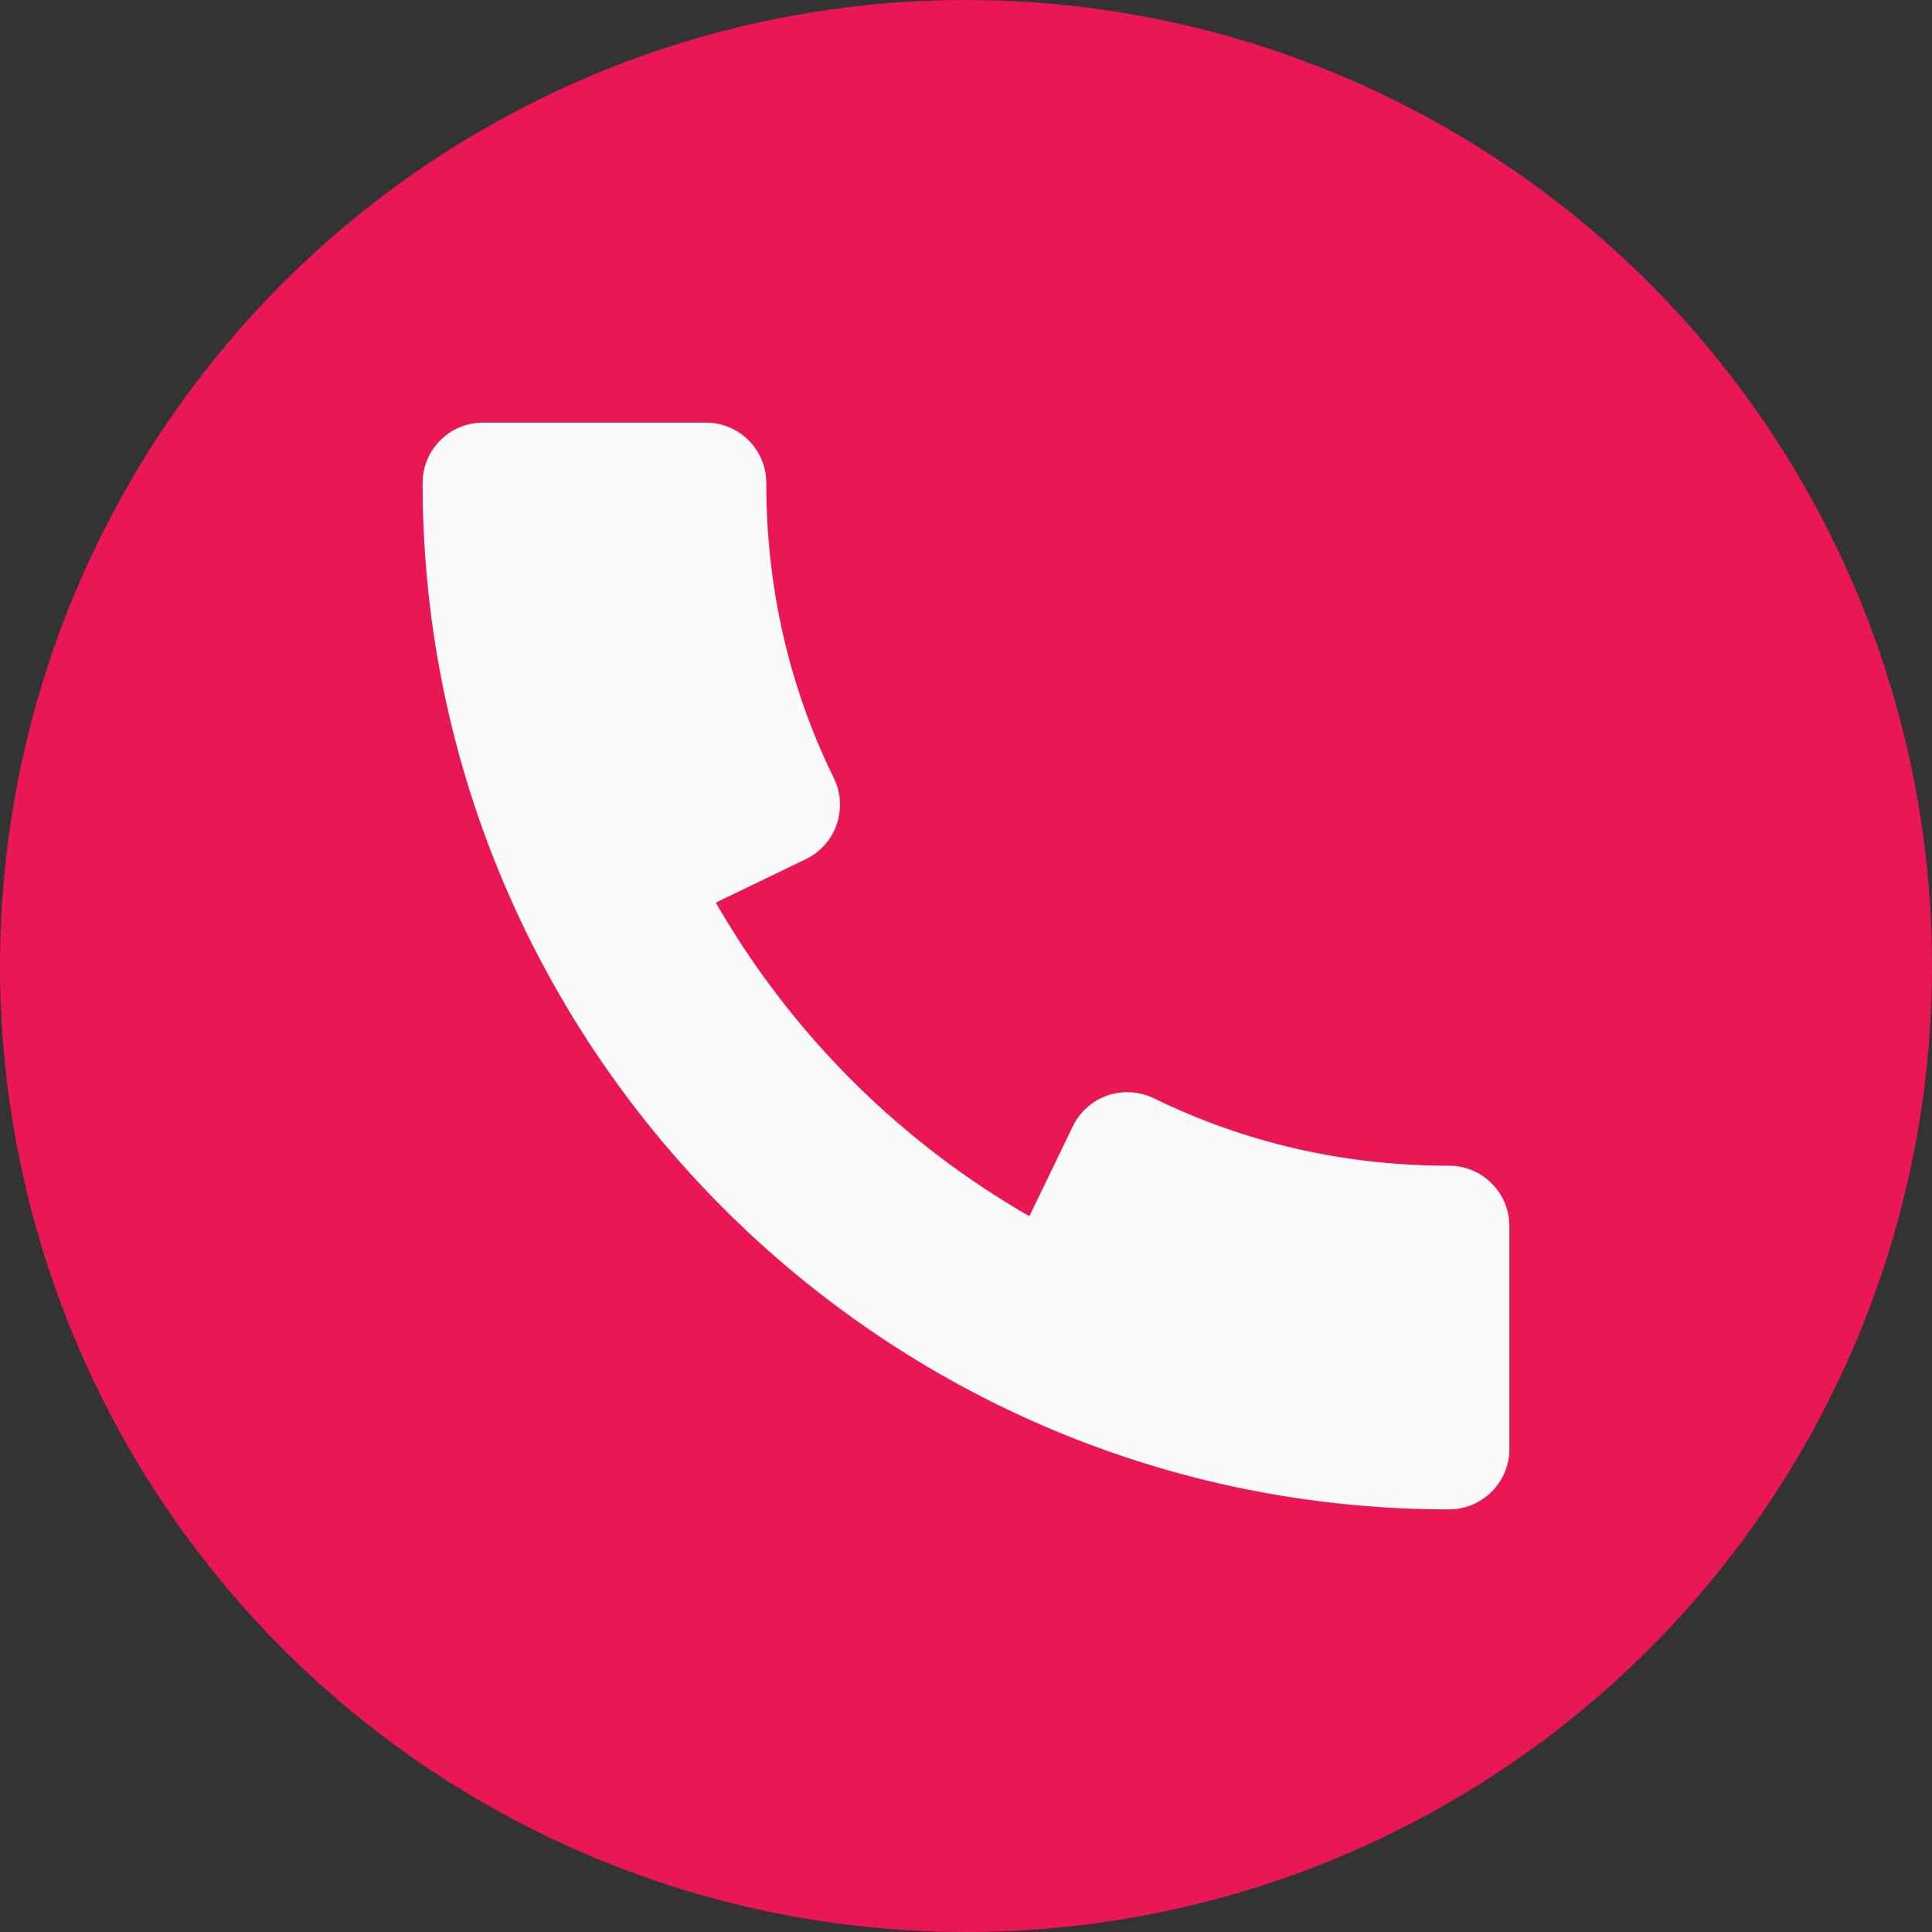
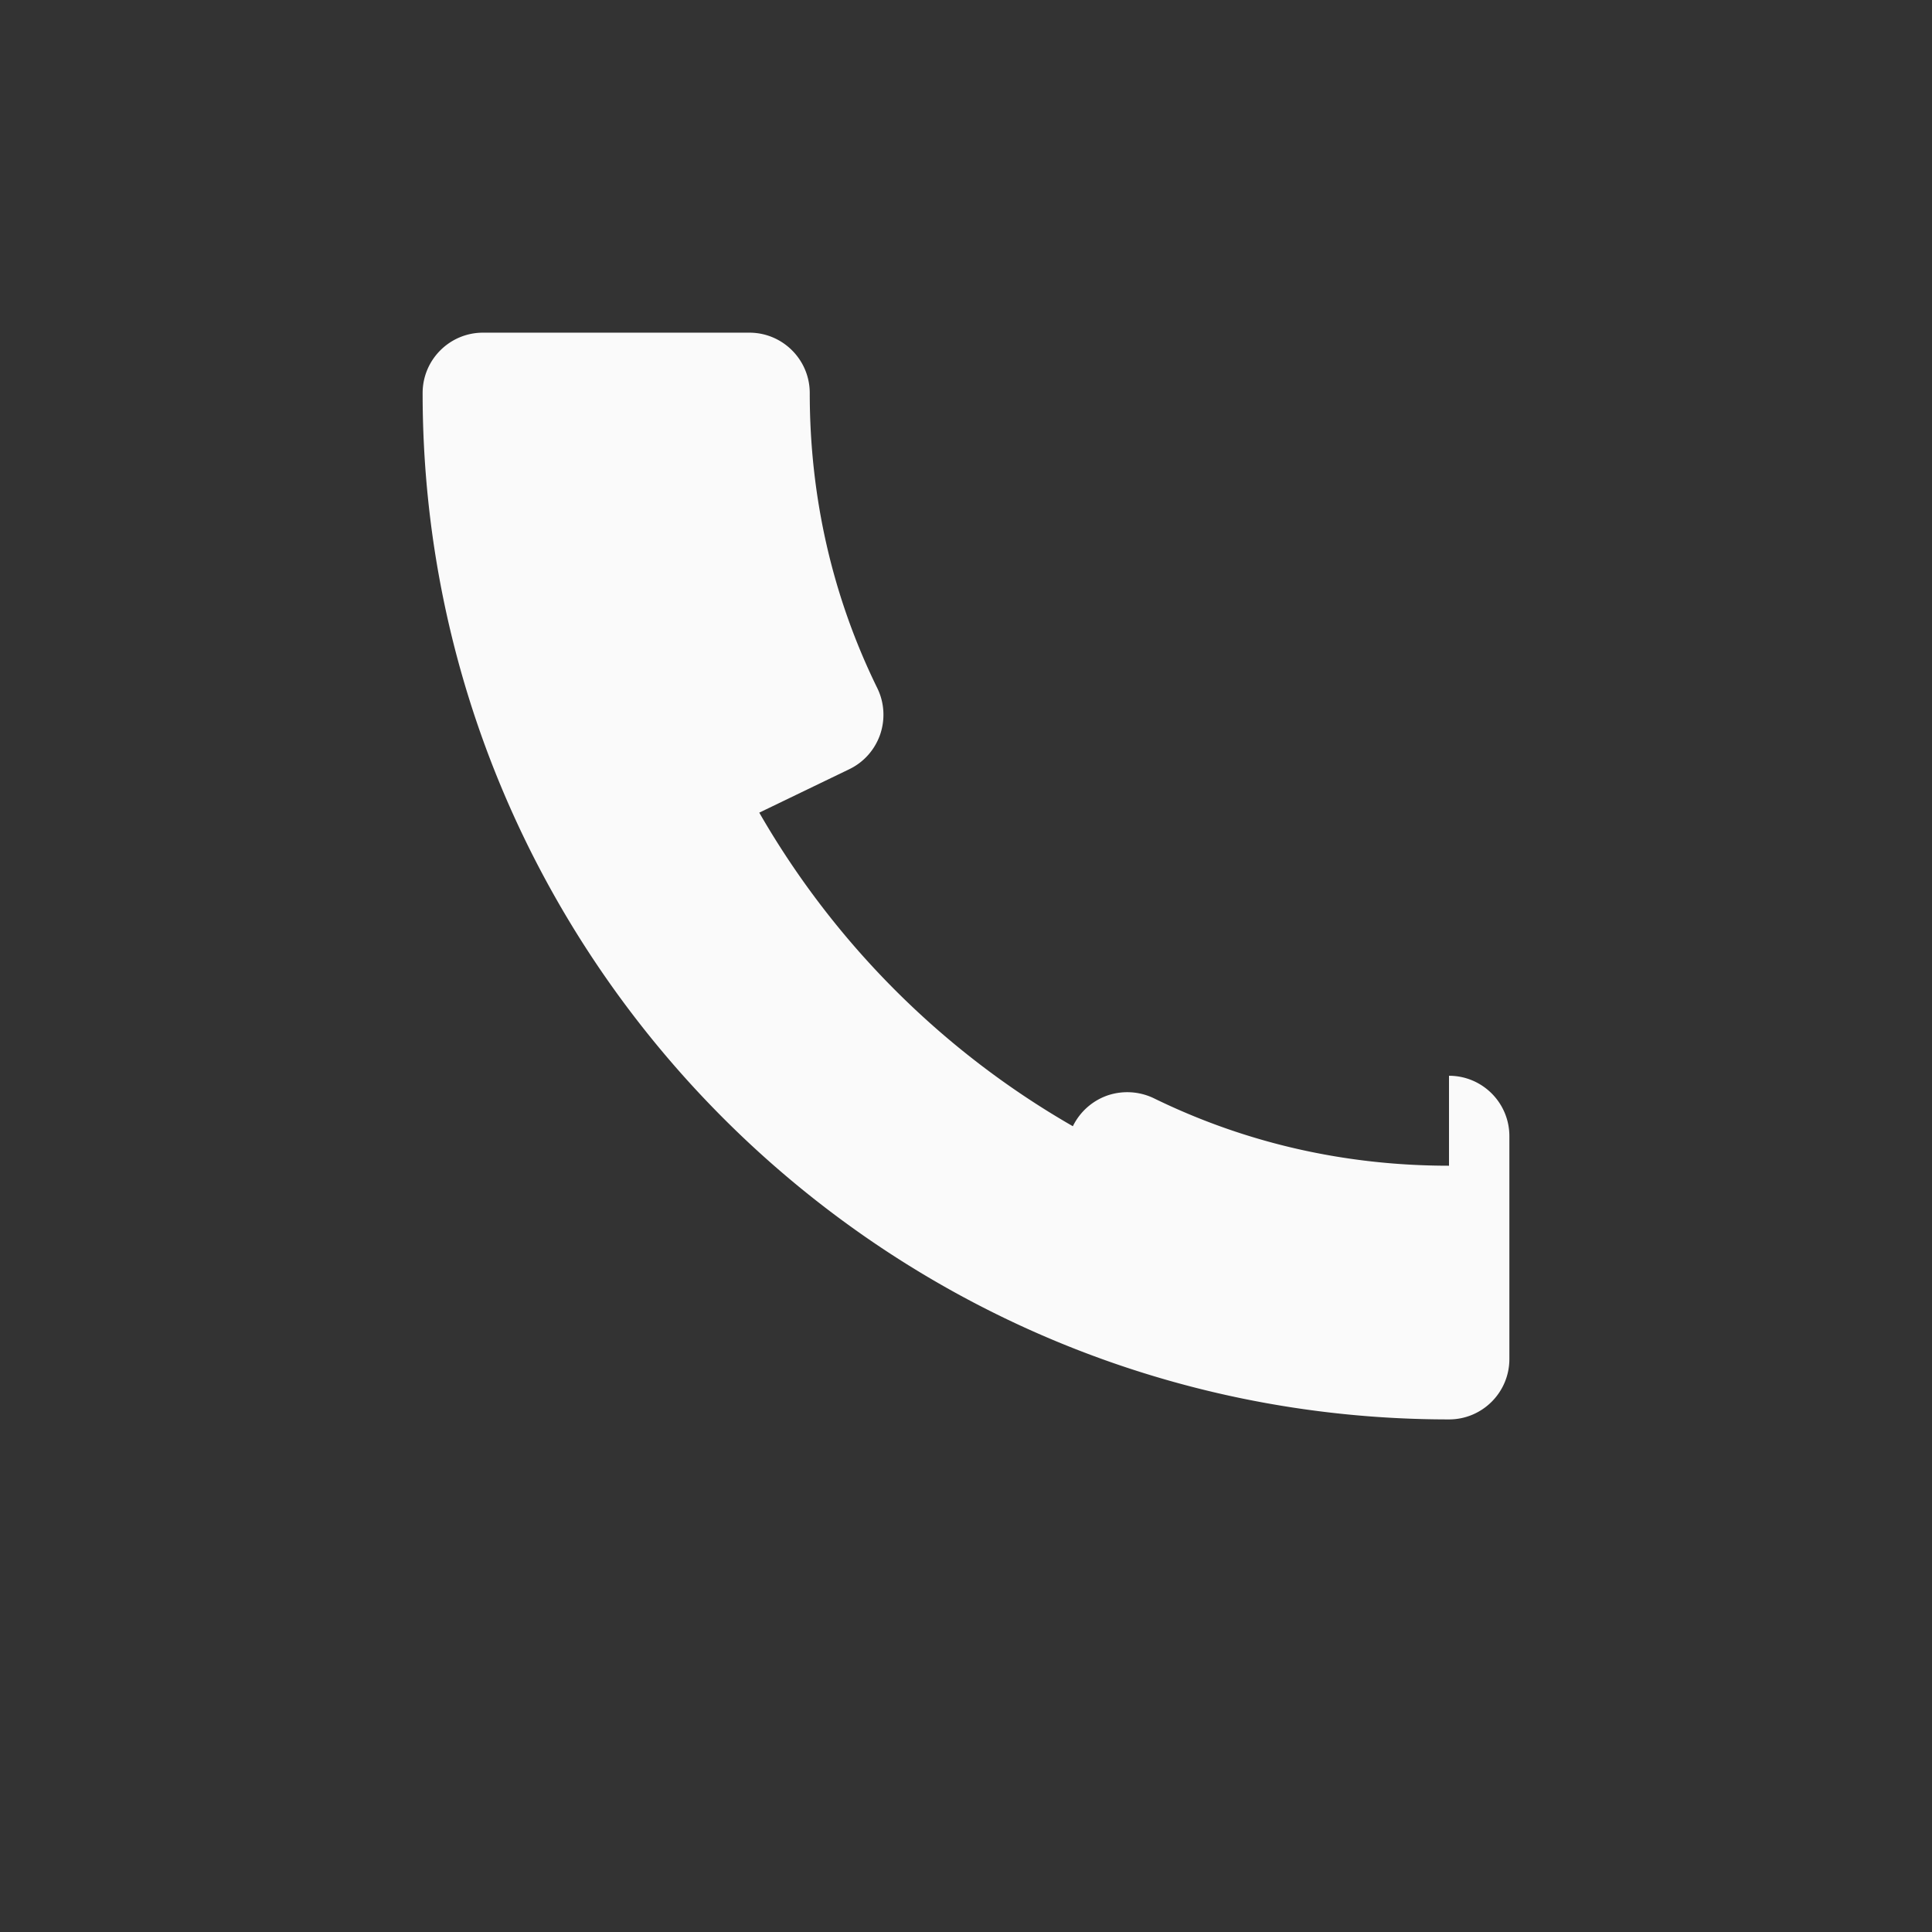
<svg xmlns="http://www.w3.org/2000/svg" version="1.1" width="512" height="512" x="0" y="0" viewBox="0 0 512 512" style="enable-background:new 0 0 512 512" xml:space="preserve" class="">
  <rect x="0" y="0" width="512" height="512" fill="#333333" stroke="none" />
  <g>
-     <circle cx="256" cy="256" r="256" style="" fill="#e91753" data-original="#2196f3" class="" opacity="1" />
-     <path d="M384 308.928c-27.616 0-53.952-6.016-78.24-17.888a16.267 16.267 0 0 0-12.256-.736 16.138 16.138 0 0 0-9.184 8.16l-11.52 23.84c-34.56-19.84-63.232-48.544-83.104-83.104l23.872-11.52c3.84-1.856 6.752-5.152 8.16-9.184 1.376-4.032 1.12-8.448-.736-12.256-11.904-24.256-17.92-50.592-17.92-78.24 0-8.832-7.168-16-16-16H128c-8.832 0-16 7.168-16 16 0 149.984 122.016 272 272 272 8.832 0 16-7.168 16-16v-59.072c0-8.832-7.168-16-16-16z" style="" fill="#fafafa" data-original="#fafafa" class="" />
+     <path d="M384 308.928c-27.616 0-53.952-6.016-78.24-17.888a16.267 16.267 0 0 0-12.256-.736 16.138 16.138 0 0 0-9.184 8.16c-34.56-19.84-63.232-48.544-83.104-83.104l23.872-11.52c3.84-1.856 6.752-5.152 8.16-9.184 1.376-4.032 1.12-8.448-.736-12.256-11.904-24.256-17.92-50.592-17.92-78.24 0-8.832-7.168-16-16-16H128c-8.832 0-16 7.168-16 16 0 149.984 122.016 272 272 272 8.832 0 16-7.168 16-16v-59.072c0-8.832-7.168-16-16-16z" style="" fill="#fafafa" data-original="#fafafa" class="" />
  </g>
</svg>